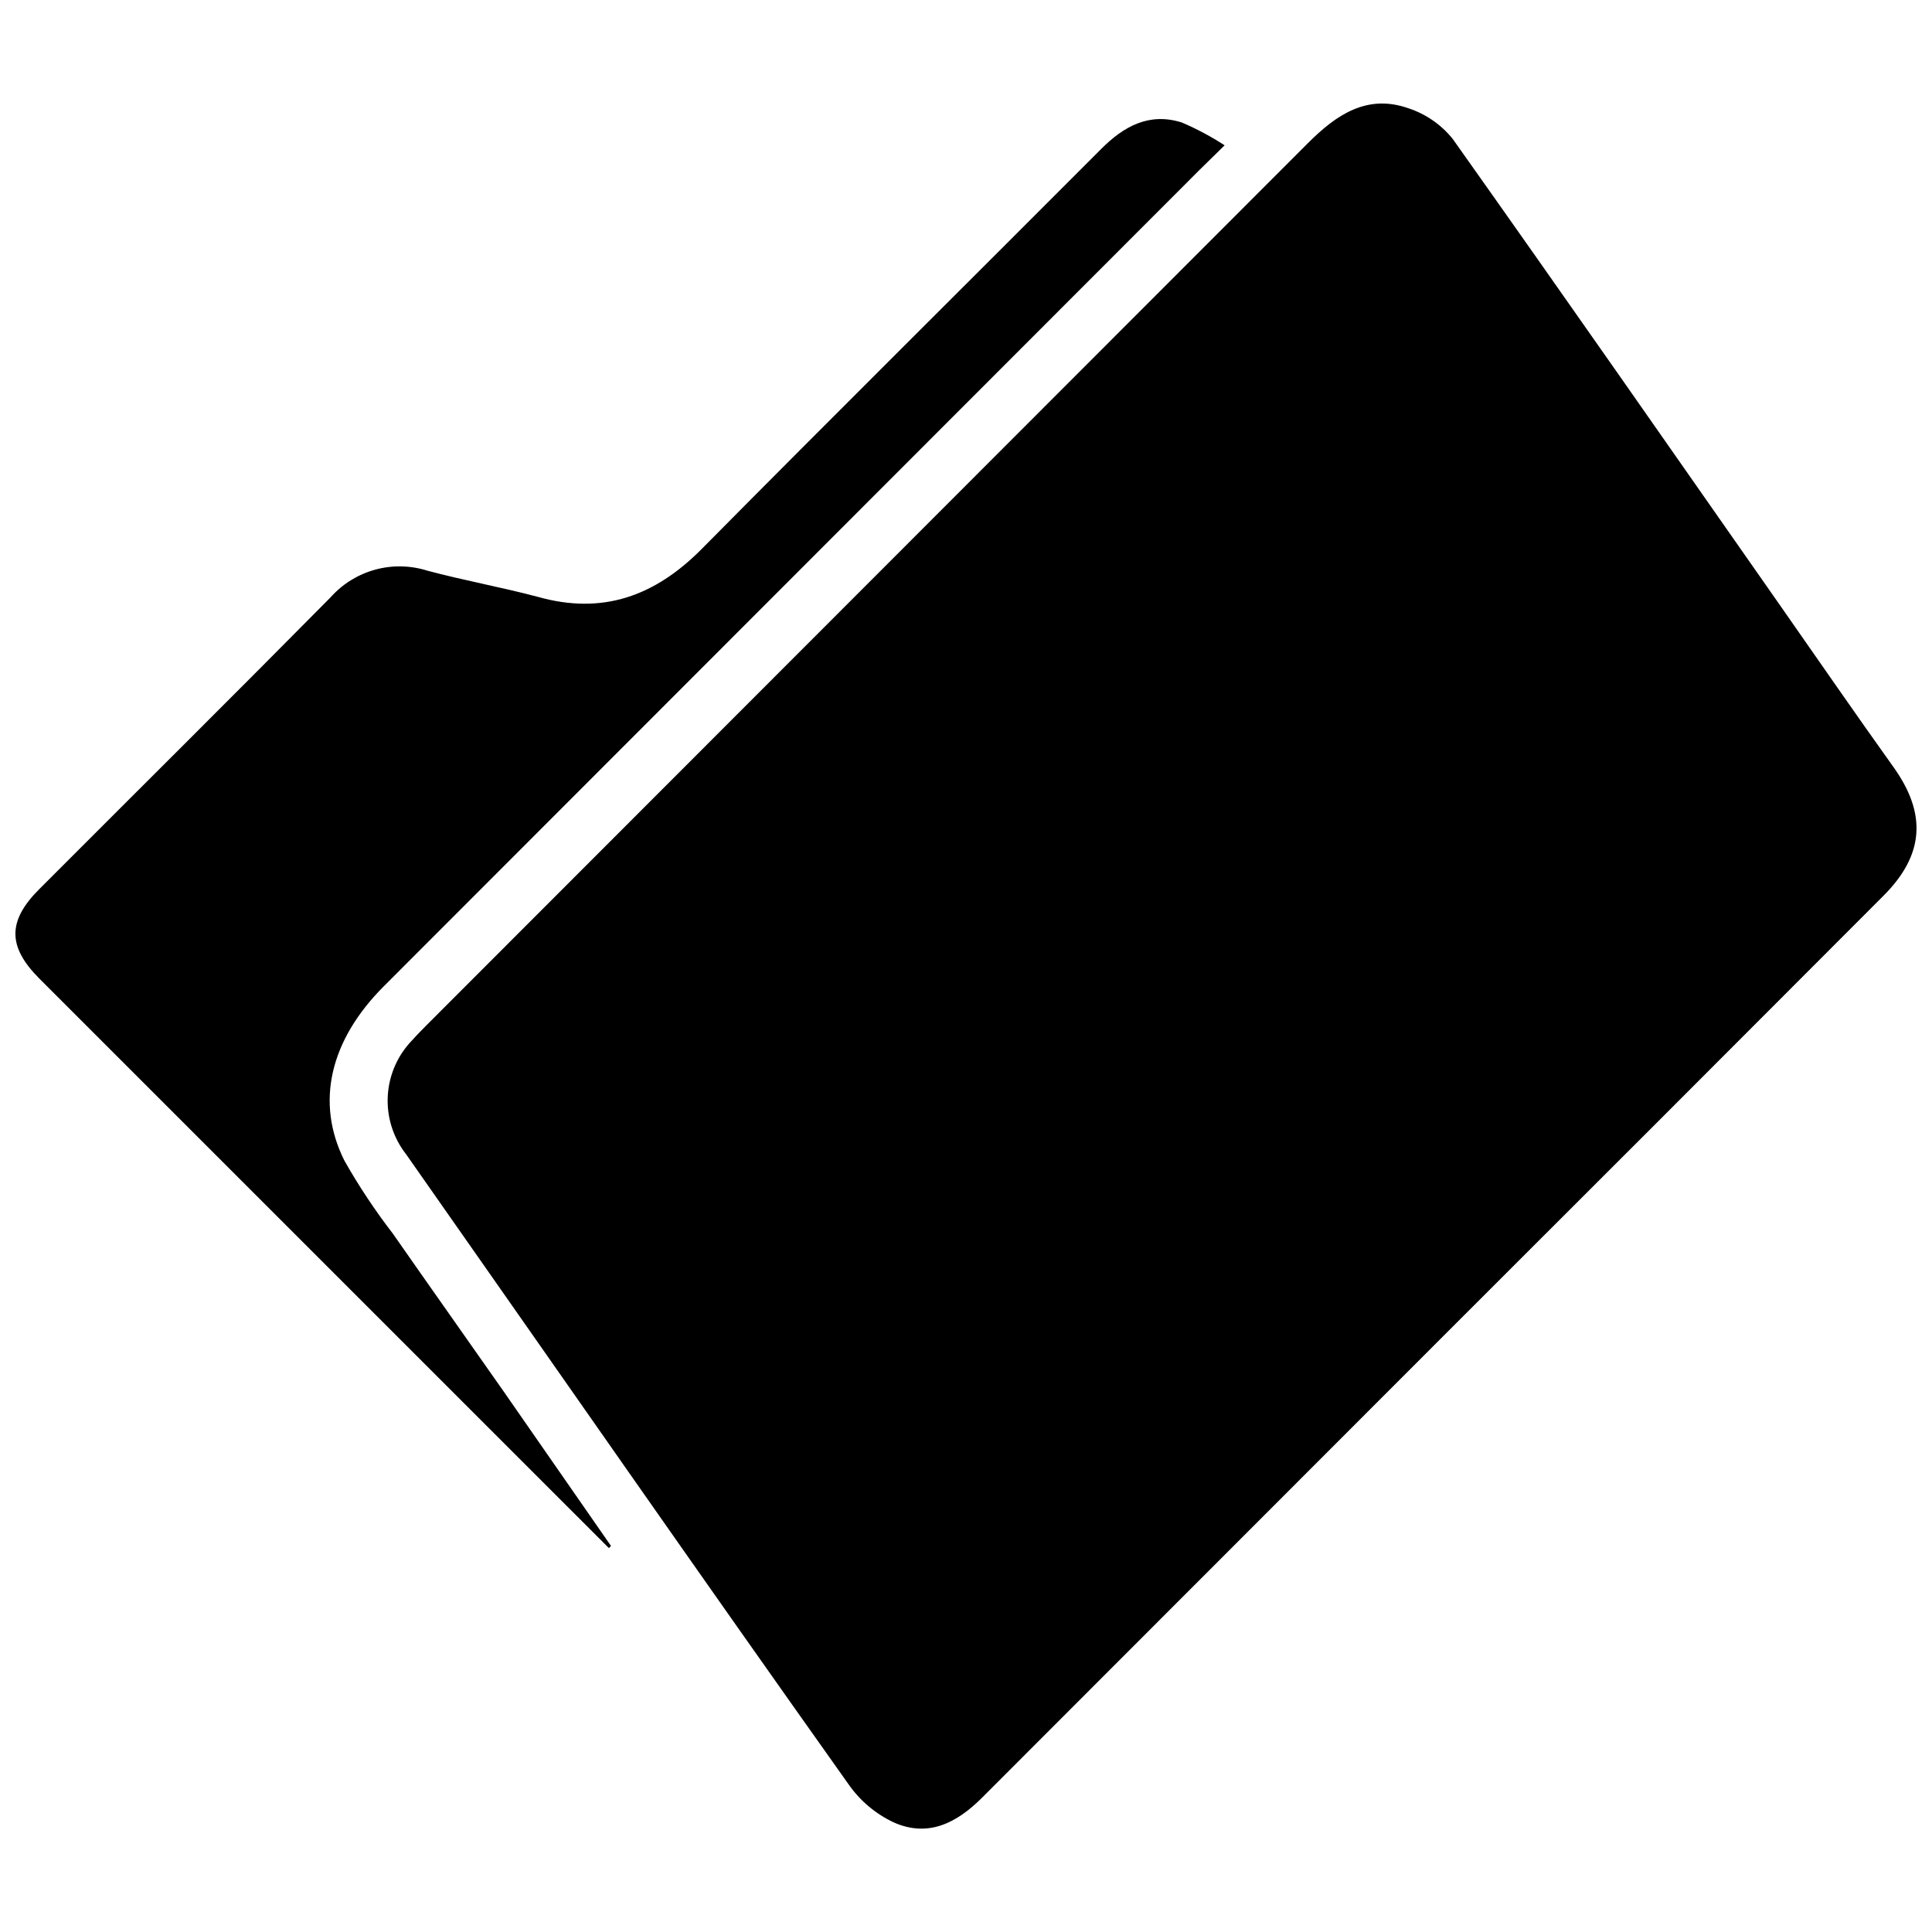
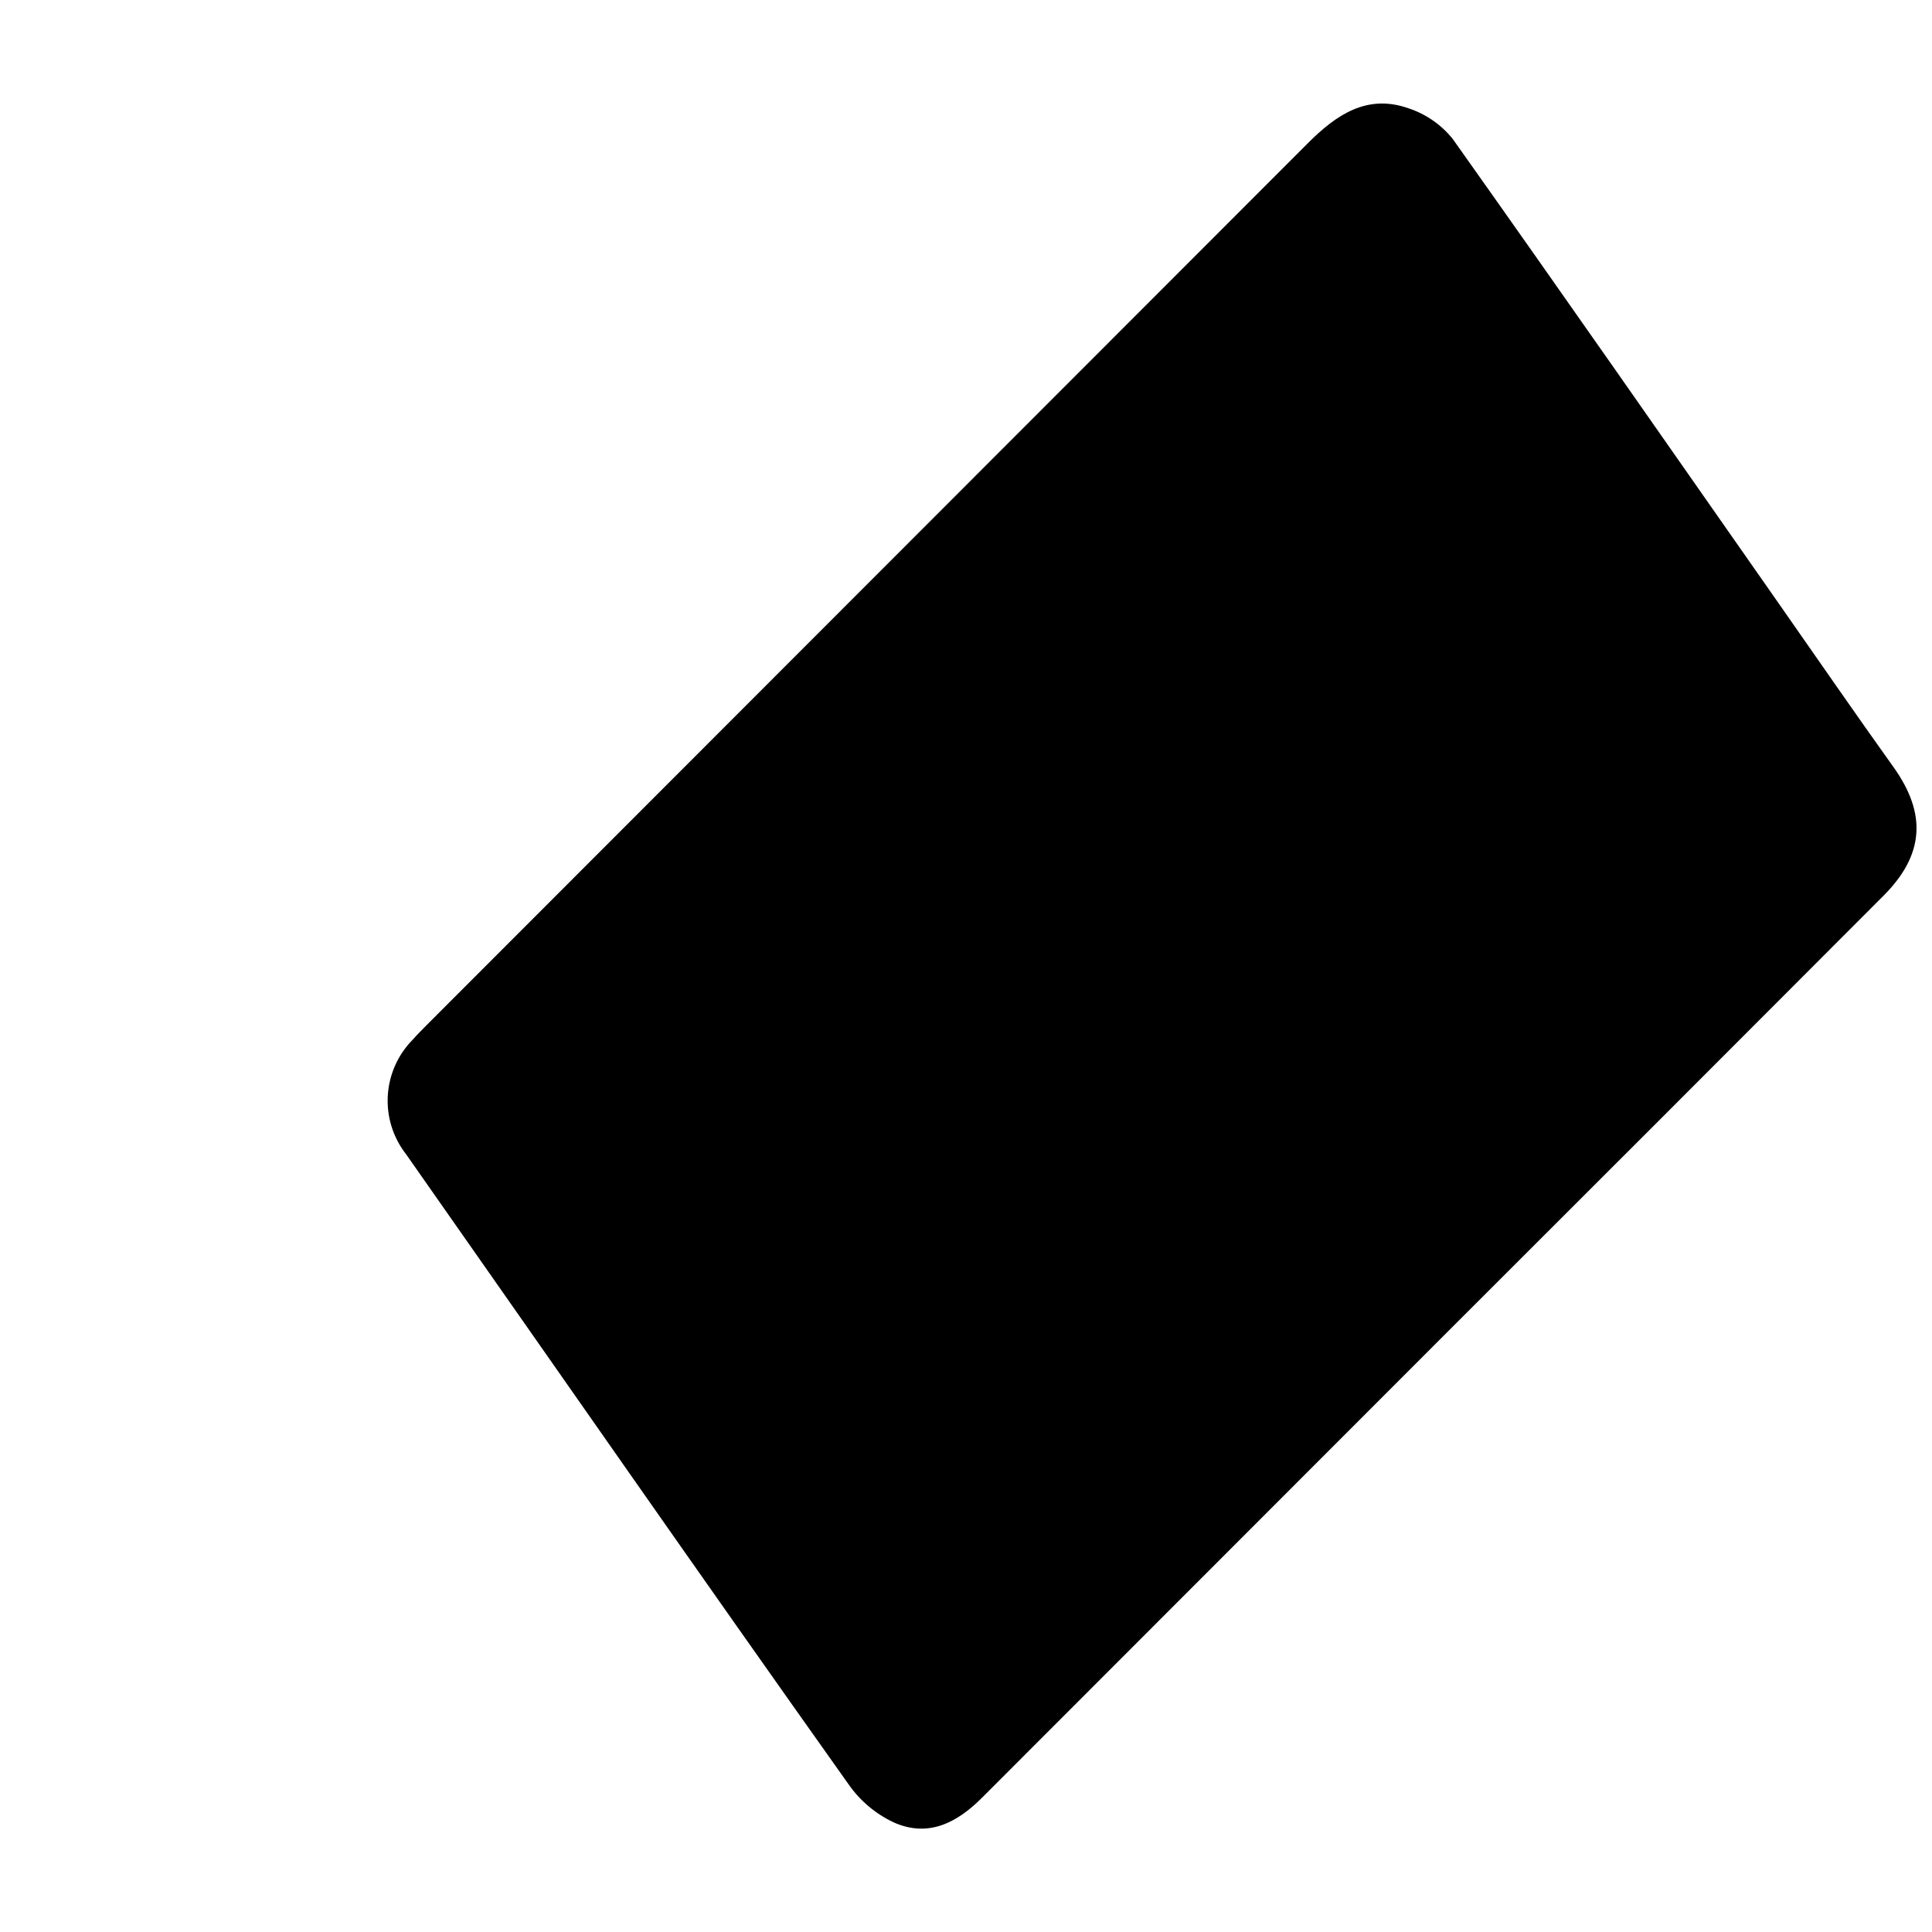
<svg xmlns="http://www.w3.org/2000/svg" width="800px" height="800px" version="1.1" viewBox="144 144 512 512">
  <defs>
    <clipPath id="b">
      <path d="m246 171h405.9v458h-405.9z" />
    </clipPath>
    <clipPath id="a">
-       <path d="m148.09 175h320.91v380h-320.91z" />
-     </clipPath>
+       </clipPath>
  </defs>
  <g>
    <g clip-path="url(#b)">
      <path d="m523.75 500.82c-39.809 39.812-79.605 79.637-119.39 119.48-6.797 6.84-14.426 10.742-23.59 6.621h0.004c-4.769-2.254-8.863-5.719-11.883-10.043-39.461-55.551-78.219-111.32-117.28-167-3.438-4.398-5.16-9.898-4.844-15.469 0.312-5.574 2.644-10.844 6.555-14.828 1.227-1.402 2.543-2.676 3.812-3.988 77.809-77.867 155.64-155.76 233.51-233.69 7.5-7.5 15.652-13.066 26.613-9.207 4.625 1.523 8.707 4.356 11.75 8.152 29.07 40.992 57.785 82.207 86.59 123.38 10.086 14.426 20.035 28.848 30.254 43.141 8.77 12.32 8.109 23.195-2.719 34.023-39.75 39.844-79.547 79.652-119.39 119.43z" />
    </g>
    <g clip-path="url(#a)">
      <path d="m305.36 554.26-150.96-150.95c-8.375-8.418-8.461-15.215 0-23.676 25.738-25.781 51.605-51.43 77.211-77.34 3.137-3.527 7.231-6.066 11.781-7.32 4.551-1.254 9.367-1.16 13.867 0.262 9.691 2.586 19.641 4.383 29.242 6.926 17.23 4.867 31.086-0.219 43.406-12.629 35.074-35.426 70.59-70.633 105.88-106.02 6.051-6.09 12.801-9.773 21.395-7.055 3.953 1.688 7.75 3.711 11.355 6.051l-6.574 6.445-216.24 216.41c-14.207 14.207-18.238 30.691-10.434 46.254 3.82 6.738 8.113 13.199 12.844 19.336 9.691 13.898 19.512 27.754 29.242 41.652l28.543 41.078z" />
    </g>
  </g>
</svg>